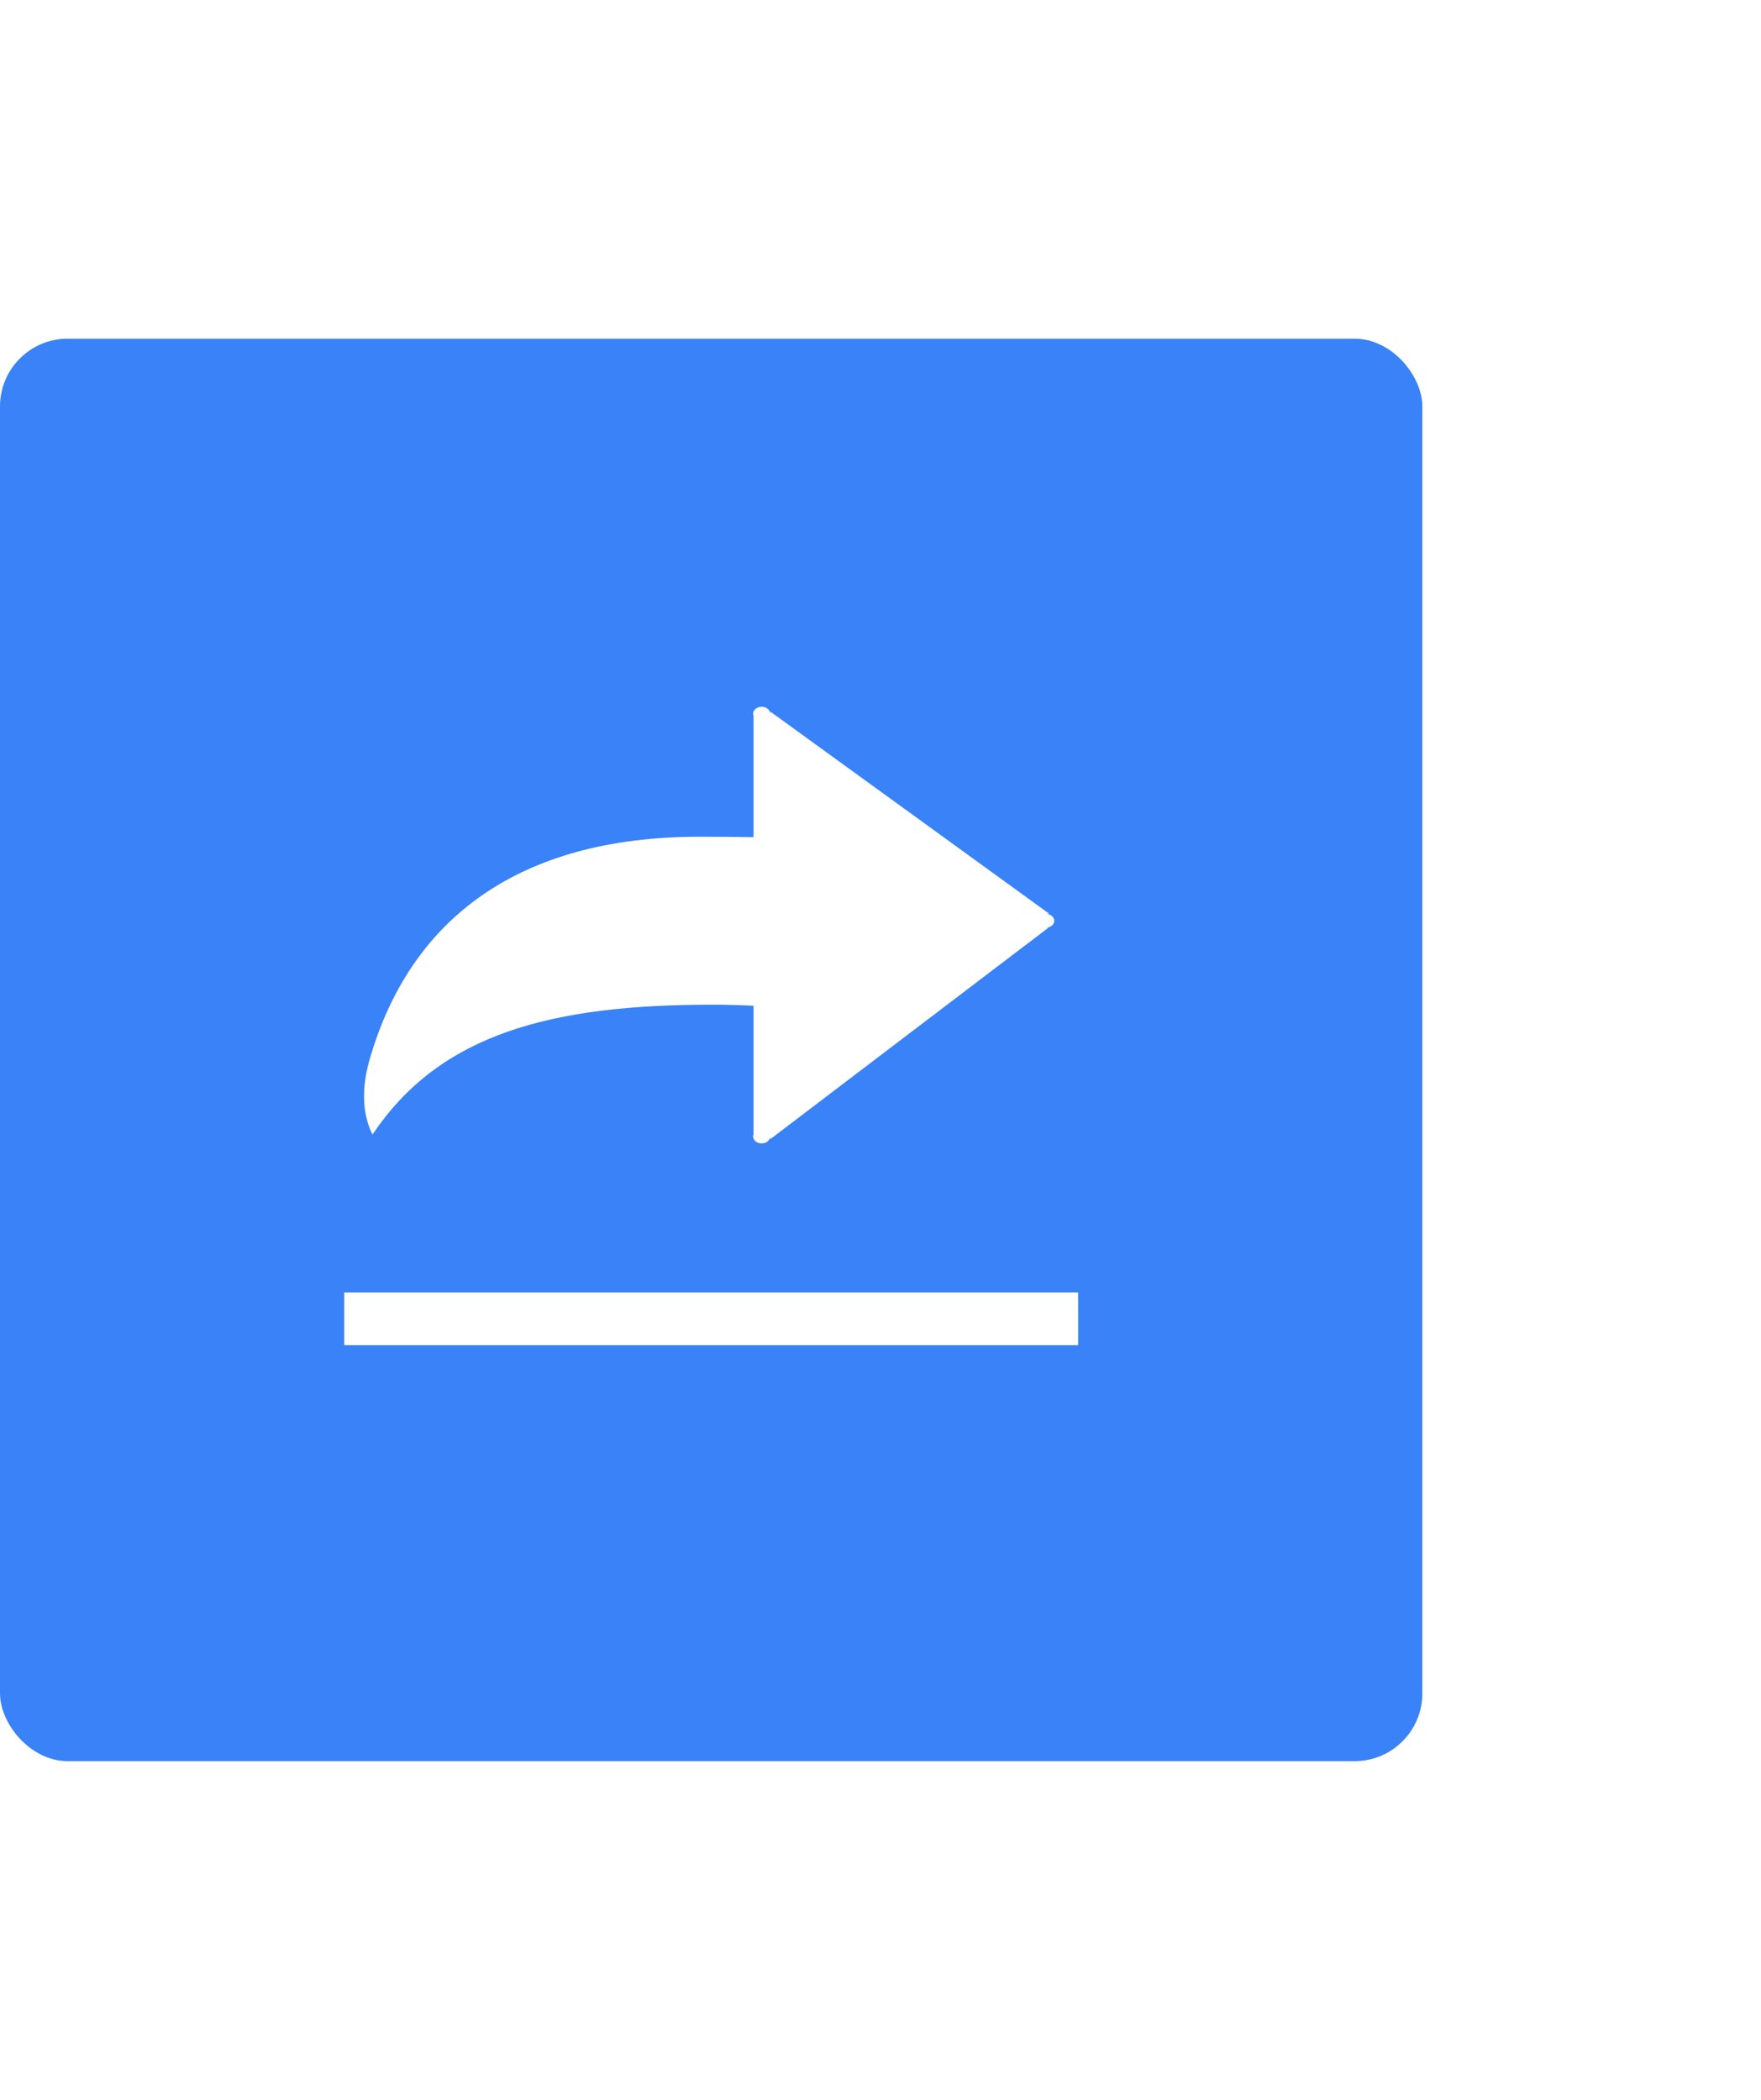
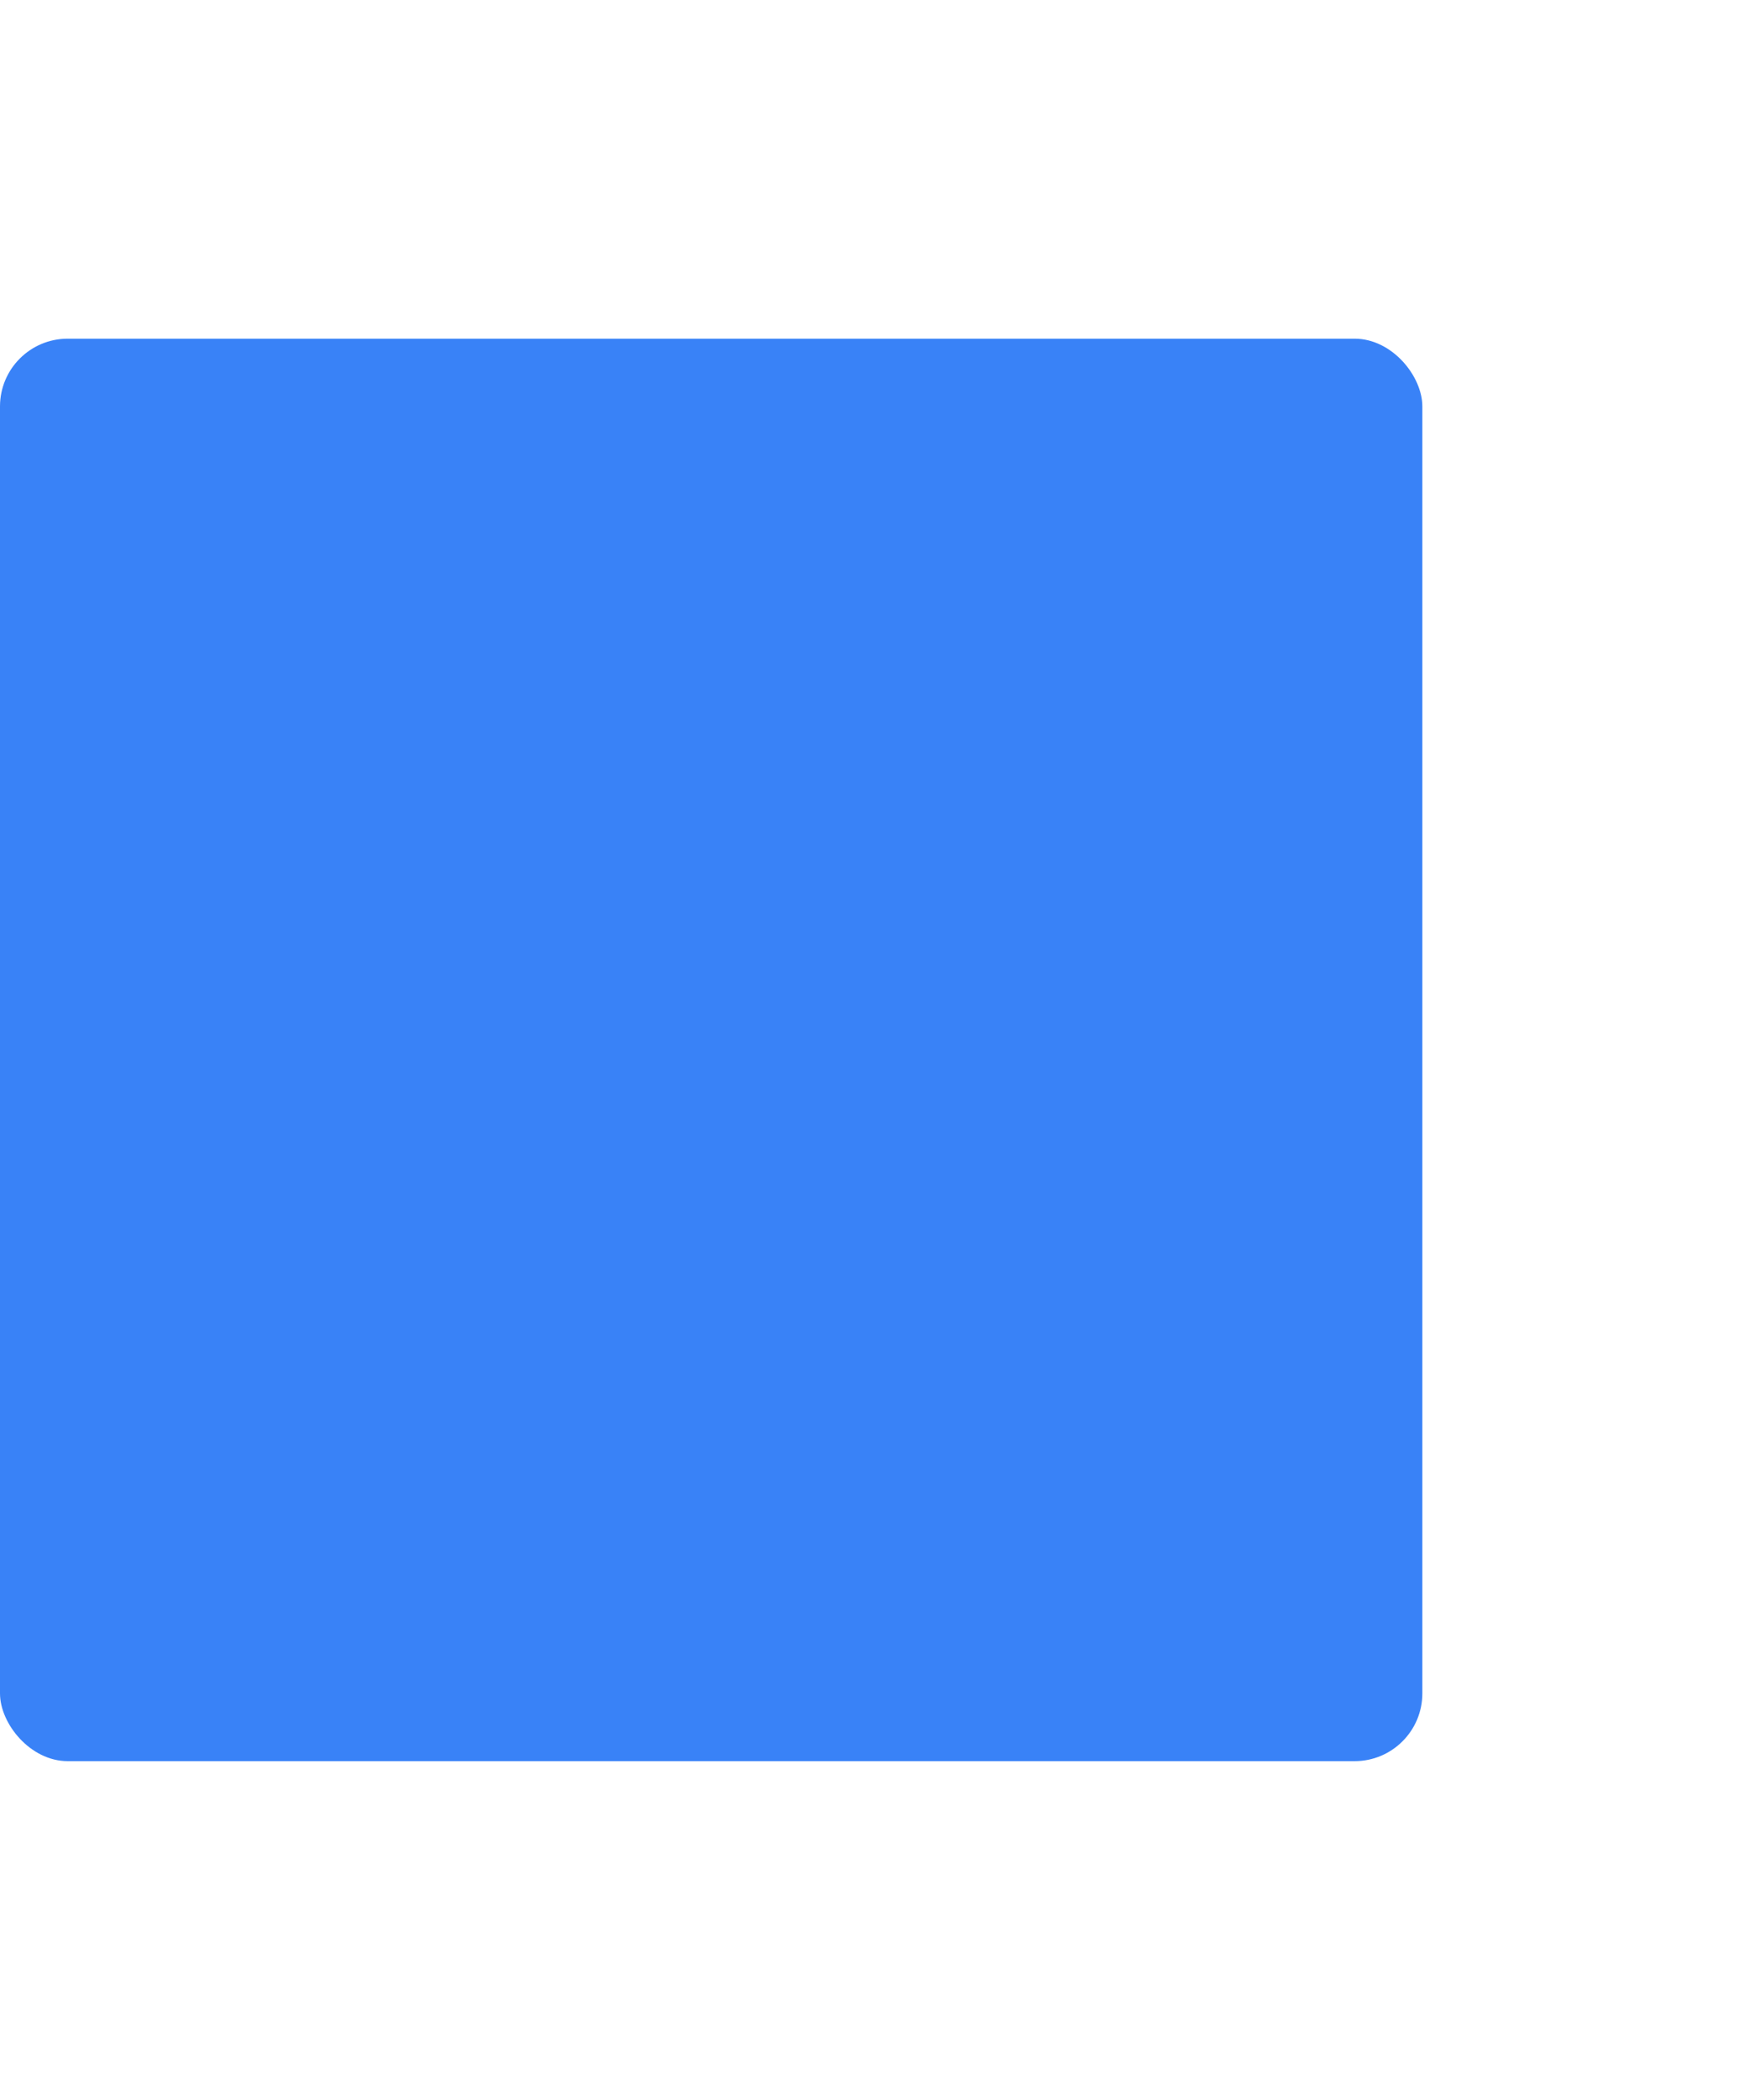
<svg xmlns="http://www.w3.org/2000/svg" width="104" height="124" viewBox="0 0 104 124" fill="none">
  <g filter="url(#filter0_d)">
    <rect y="10" width="84" height="84" rx="4" fill="#3982F7" />
-     <path d="M63.67 66.32V69.432H20.33V66.32H63.67ZM44.982 31.736C45.246 31.736 45.463 31.902 45.486 32.122H45.492V32.02L61.963 43.958H61.793V43.963C62.051 43.982 62.262 44.158 62.262 44.378C62.262 44.593 62.051 44.769 61.793 44.788L61.904 44.793L45.492 57.269V57.137H45.486C45.463 57.352 45.246 57.523 44.982 57.523C44.701 57.523 44.478 57.337 44.478 57.107C44.478 57.068 44.484 57.034 44.502 57V49.393C43.705 49.353 42.891 49.329 42.076 49.329C32.654 49.329 26 51 22 57C21 55 21.766 52.74 22 52C24.405 44.378 30.492 39.412 41.297 39.412C42.404 39.412 43.471 39.417 44.502 39.437V32.259C44.49 32.225 44.478 32.19 44.478 32.151C44.478 31.922 44.701 31.736 44.982 31.736Z" fill="white" />
  </g>
  <defs>
    <filter id="filter0_d" x="-20" y="0" width="124" height="124" filterUnits="userSpaceOnUse" color-interpolation-filters="sRGB">
      <feFlood flood-opacity="0" result="BackgroundImageFix" />
      <feColorMatrix in="SourceAlpha" type="matrix" values="0 0 0 0 0 0 0 0 0 0 0 0 0 0 0 0 0 0 127 0" />
      <feOffset dy="10" />
      <feGaussianBlur stdDeviation="10" />
      <feColorMatrix type="matrix" values="0 0 0 0 0.086 0 0 0 0 0.153 0 0 0 0 0.42 0 0 0 0.078 0" />
      <feBlend mode="normal" in2="BackgroundImageFix" result="effect1_dropShadow" />
      <feBlend mode="normal" in="SourceGraphic" in2="effect1_dropShadow" result="shape" />
    </filter>
  </defs>
</svg>